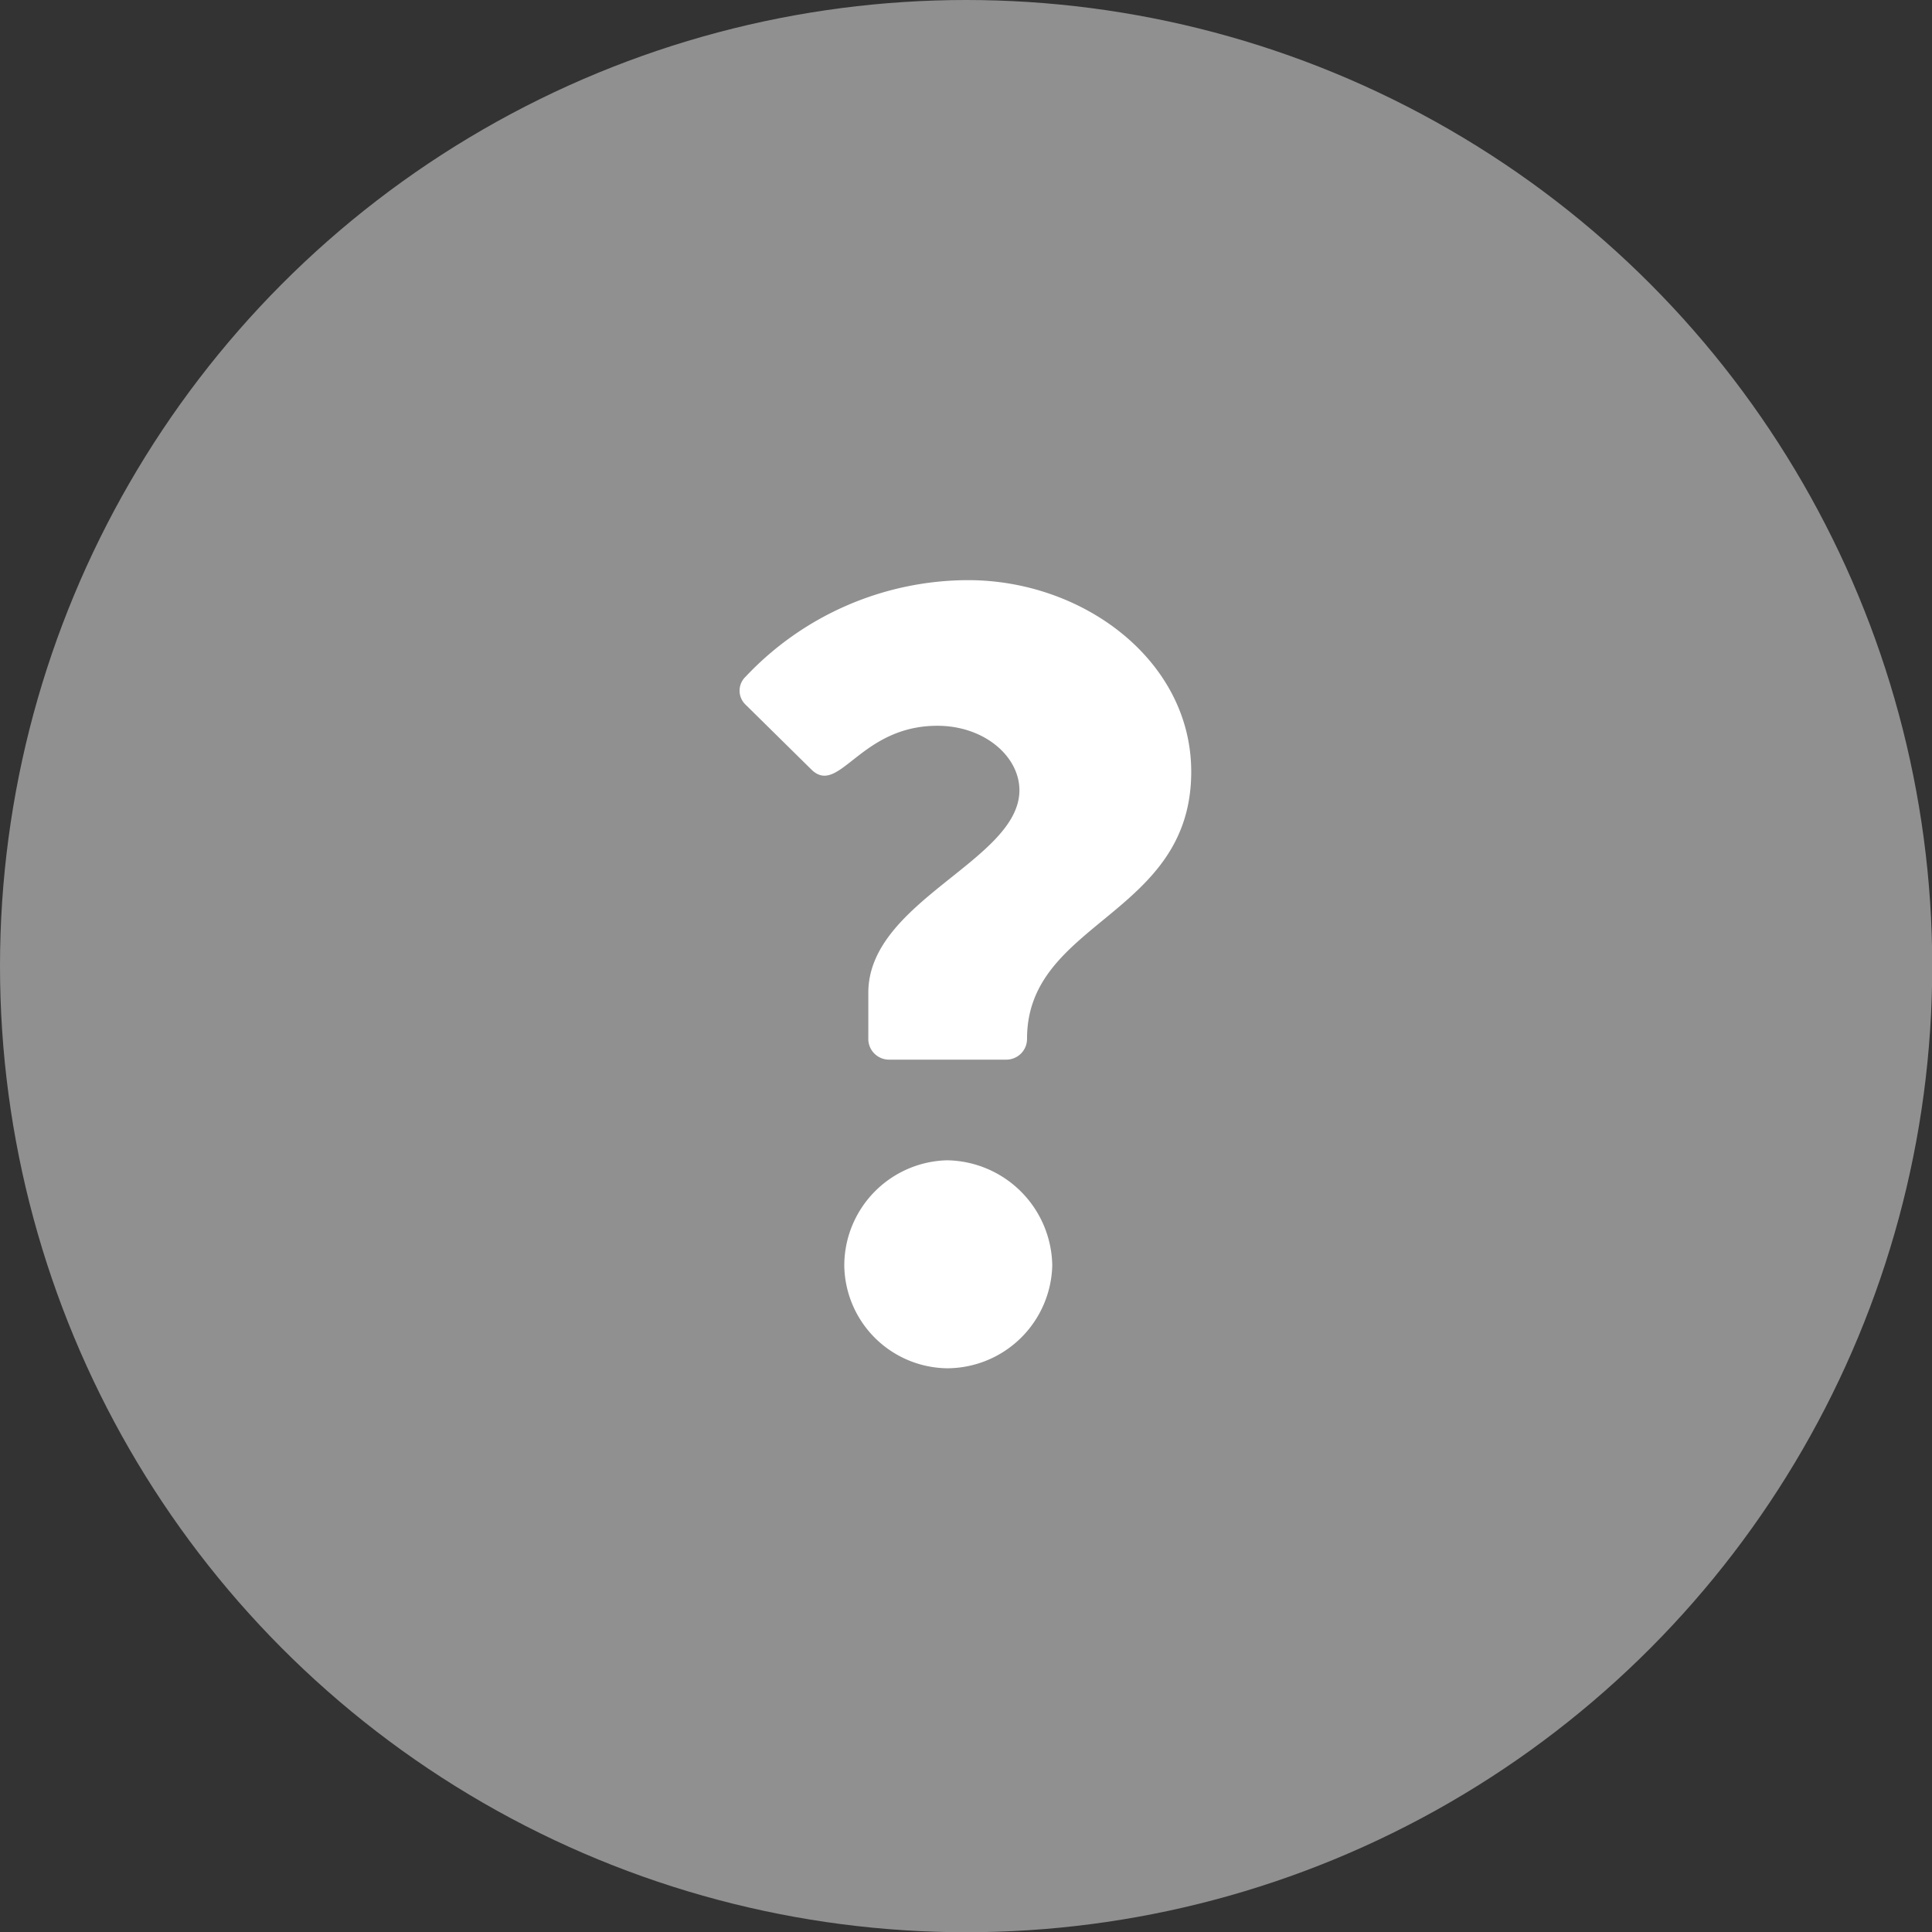
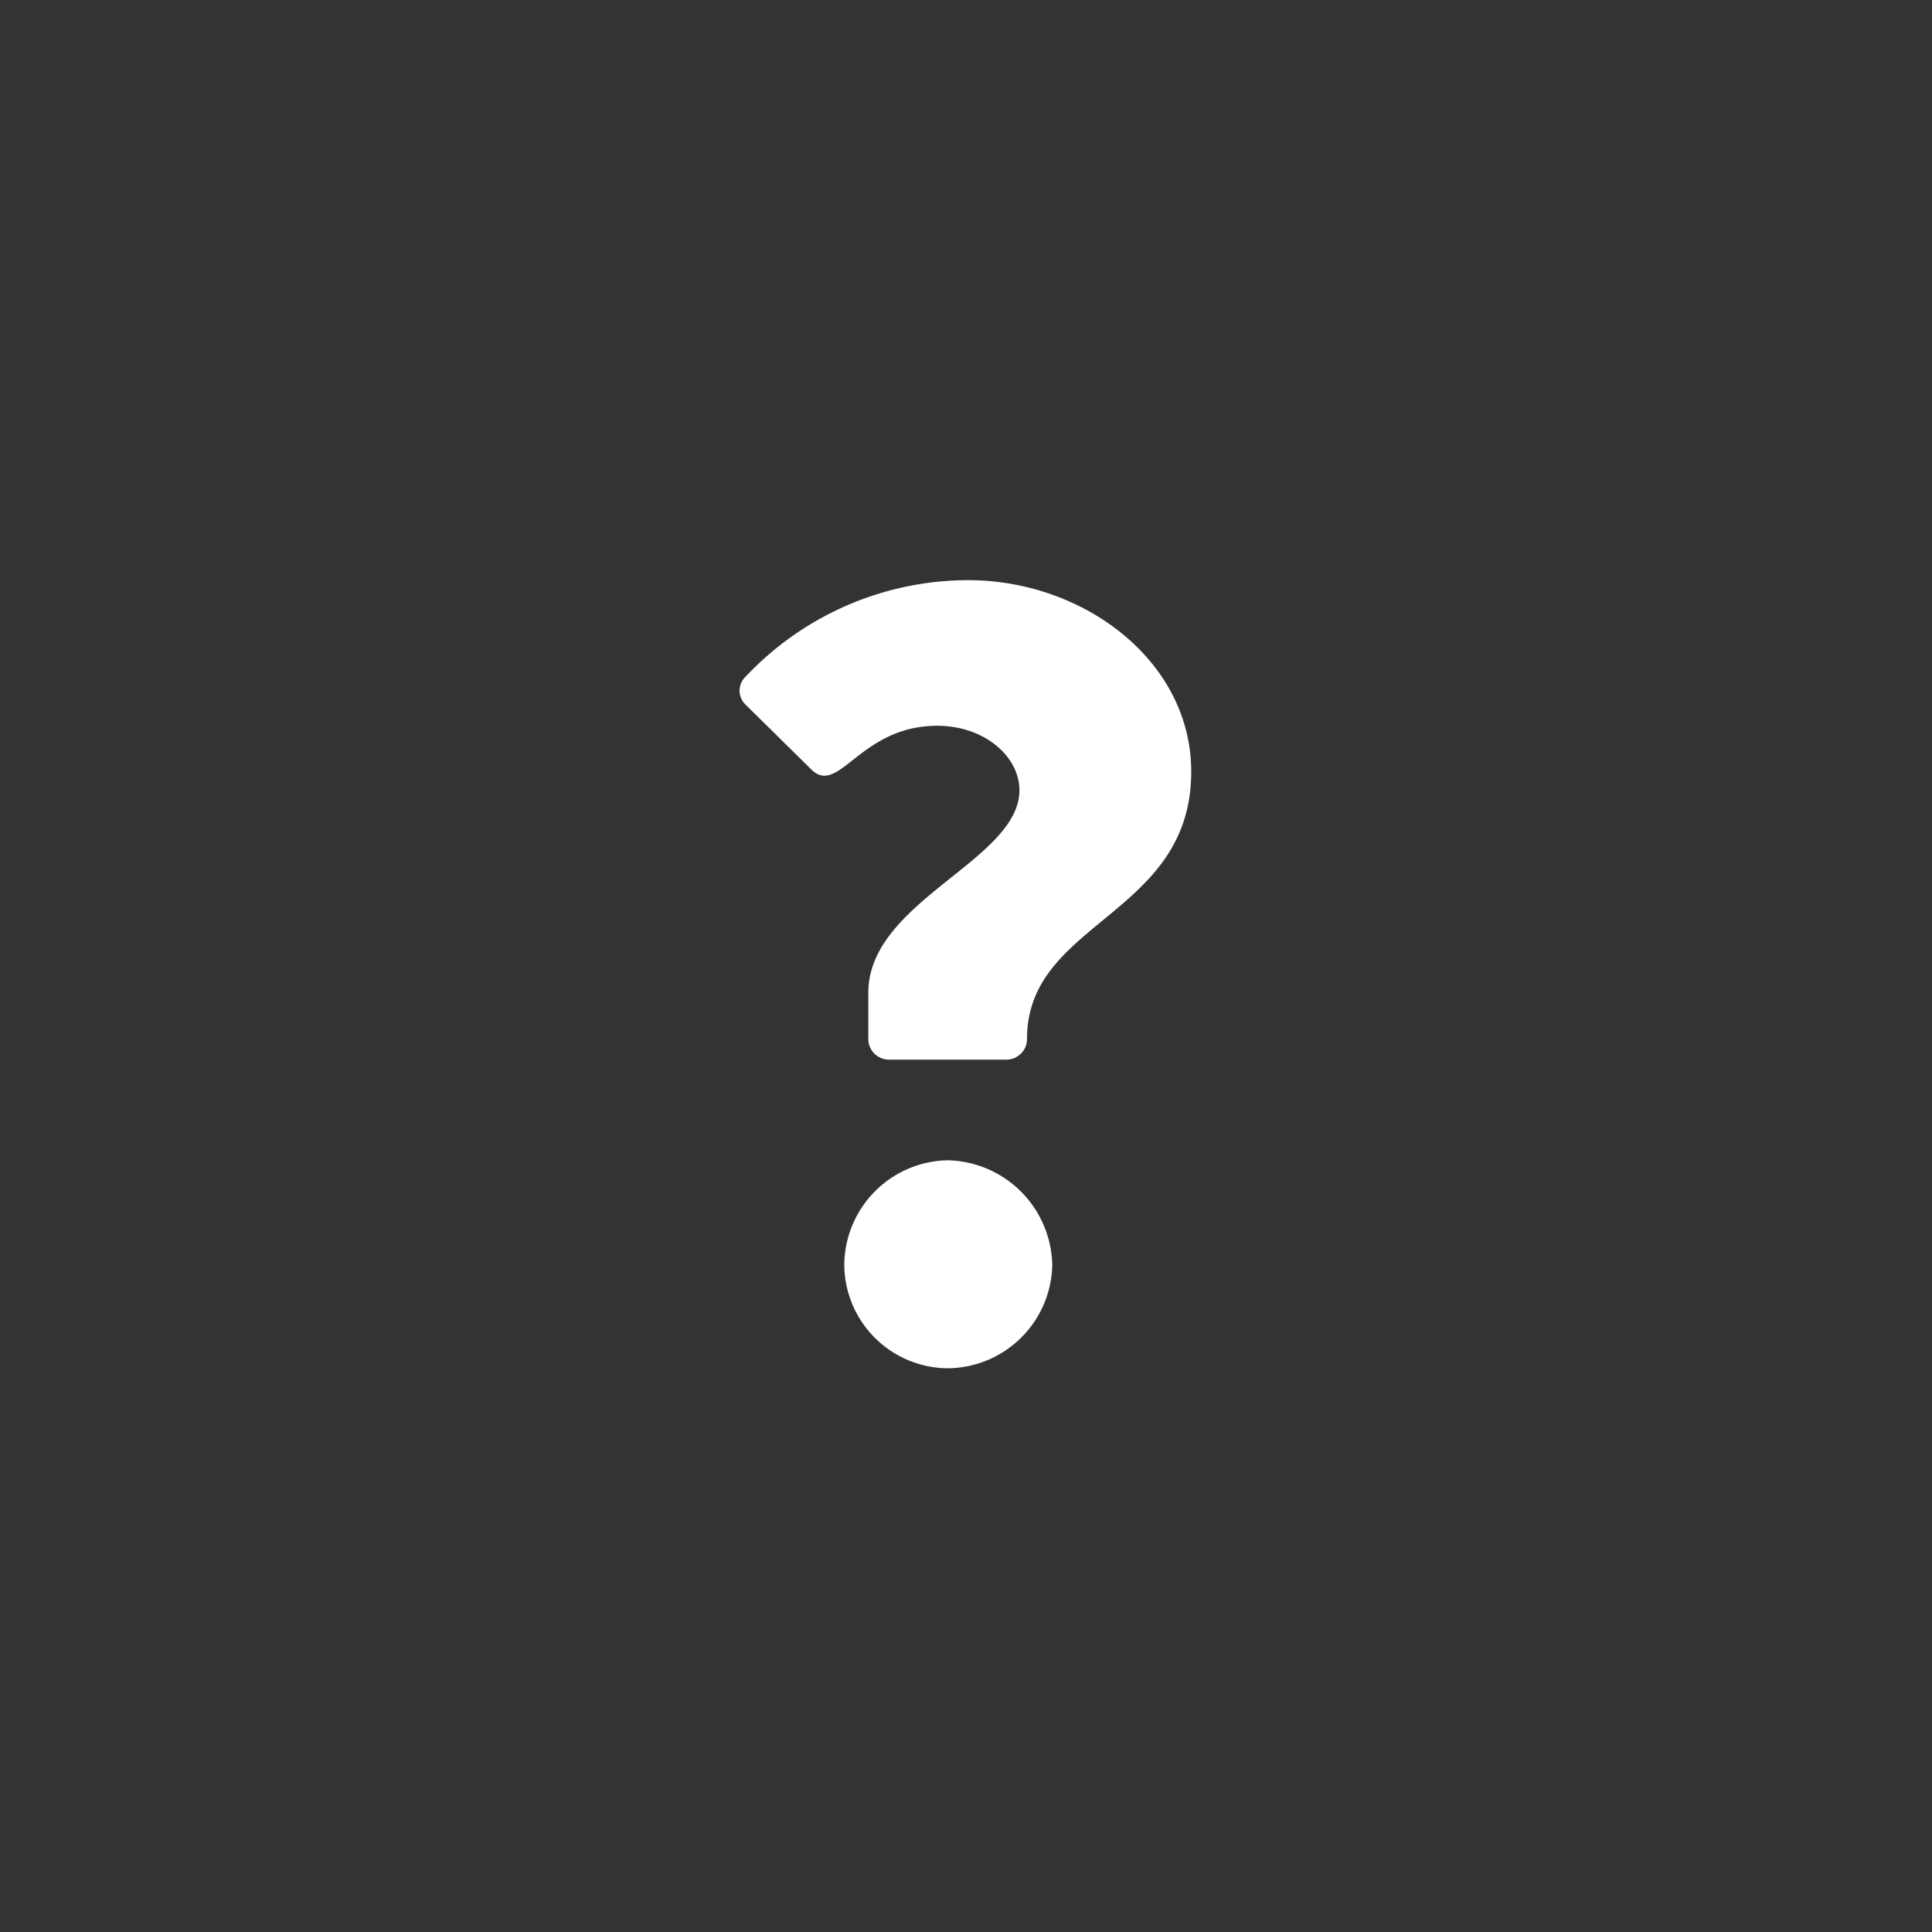
<svg xmlns="http://www.w3.org/2000/svg" viewBox="0 0 81.19 81.19">
  <rect x="0" y="0" width="81.19" height="81.19" fill="#333333" stroke="none" />
  <defs>
    <style>.cls-1{fill:#909090;}.cls-2{fill:#fff;}</style>
  </defs>
  <title>Asset 27</title>
  <g id="Layer_2" data-name="Layer 2">
    <g id="Layer_1-2" data-name="Layer 1">
-       <circle class="cls-1" cx="40.6" cy="40.6" r="40.6" />
      <path class="cls-2" d="M36.49,43.65V41.72c0-3.86,6.35-5.56,6.35-8.51,0-1.42-1.47-2.71-3.45-2.71-3.22,0-4.1,2.9-5.25,1.88l-2.8-2.76a.81.81,0,0,1,0-1.19,12.87,12.87,0,0,1,9.34-4.05c4.87,0,9.38,3.4,9.38,8.05,0,6.07-6.9,6.26-6.9,11.22a.87.87,0,0,1-.87.88H37.36A.87.87,0,0,1,36.49,43.65Zm3.31,5.11a4.49,4.49,0,0,1,4.42,4.42A4.43,4.43,0,0,1,39.8,57.5a4.38,4.38,0,0,1-4.32-4.32A4.43,4.43,0,0,1,39.8,48.76Z" />
    </g>
  </g>
</svg>